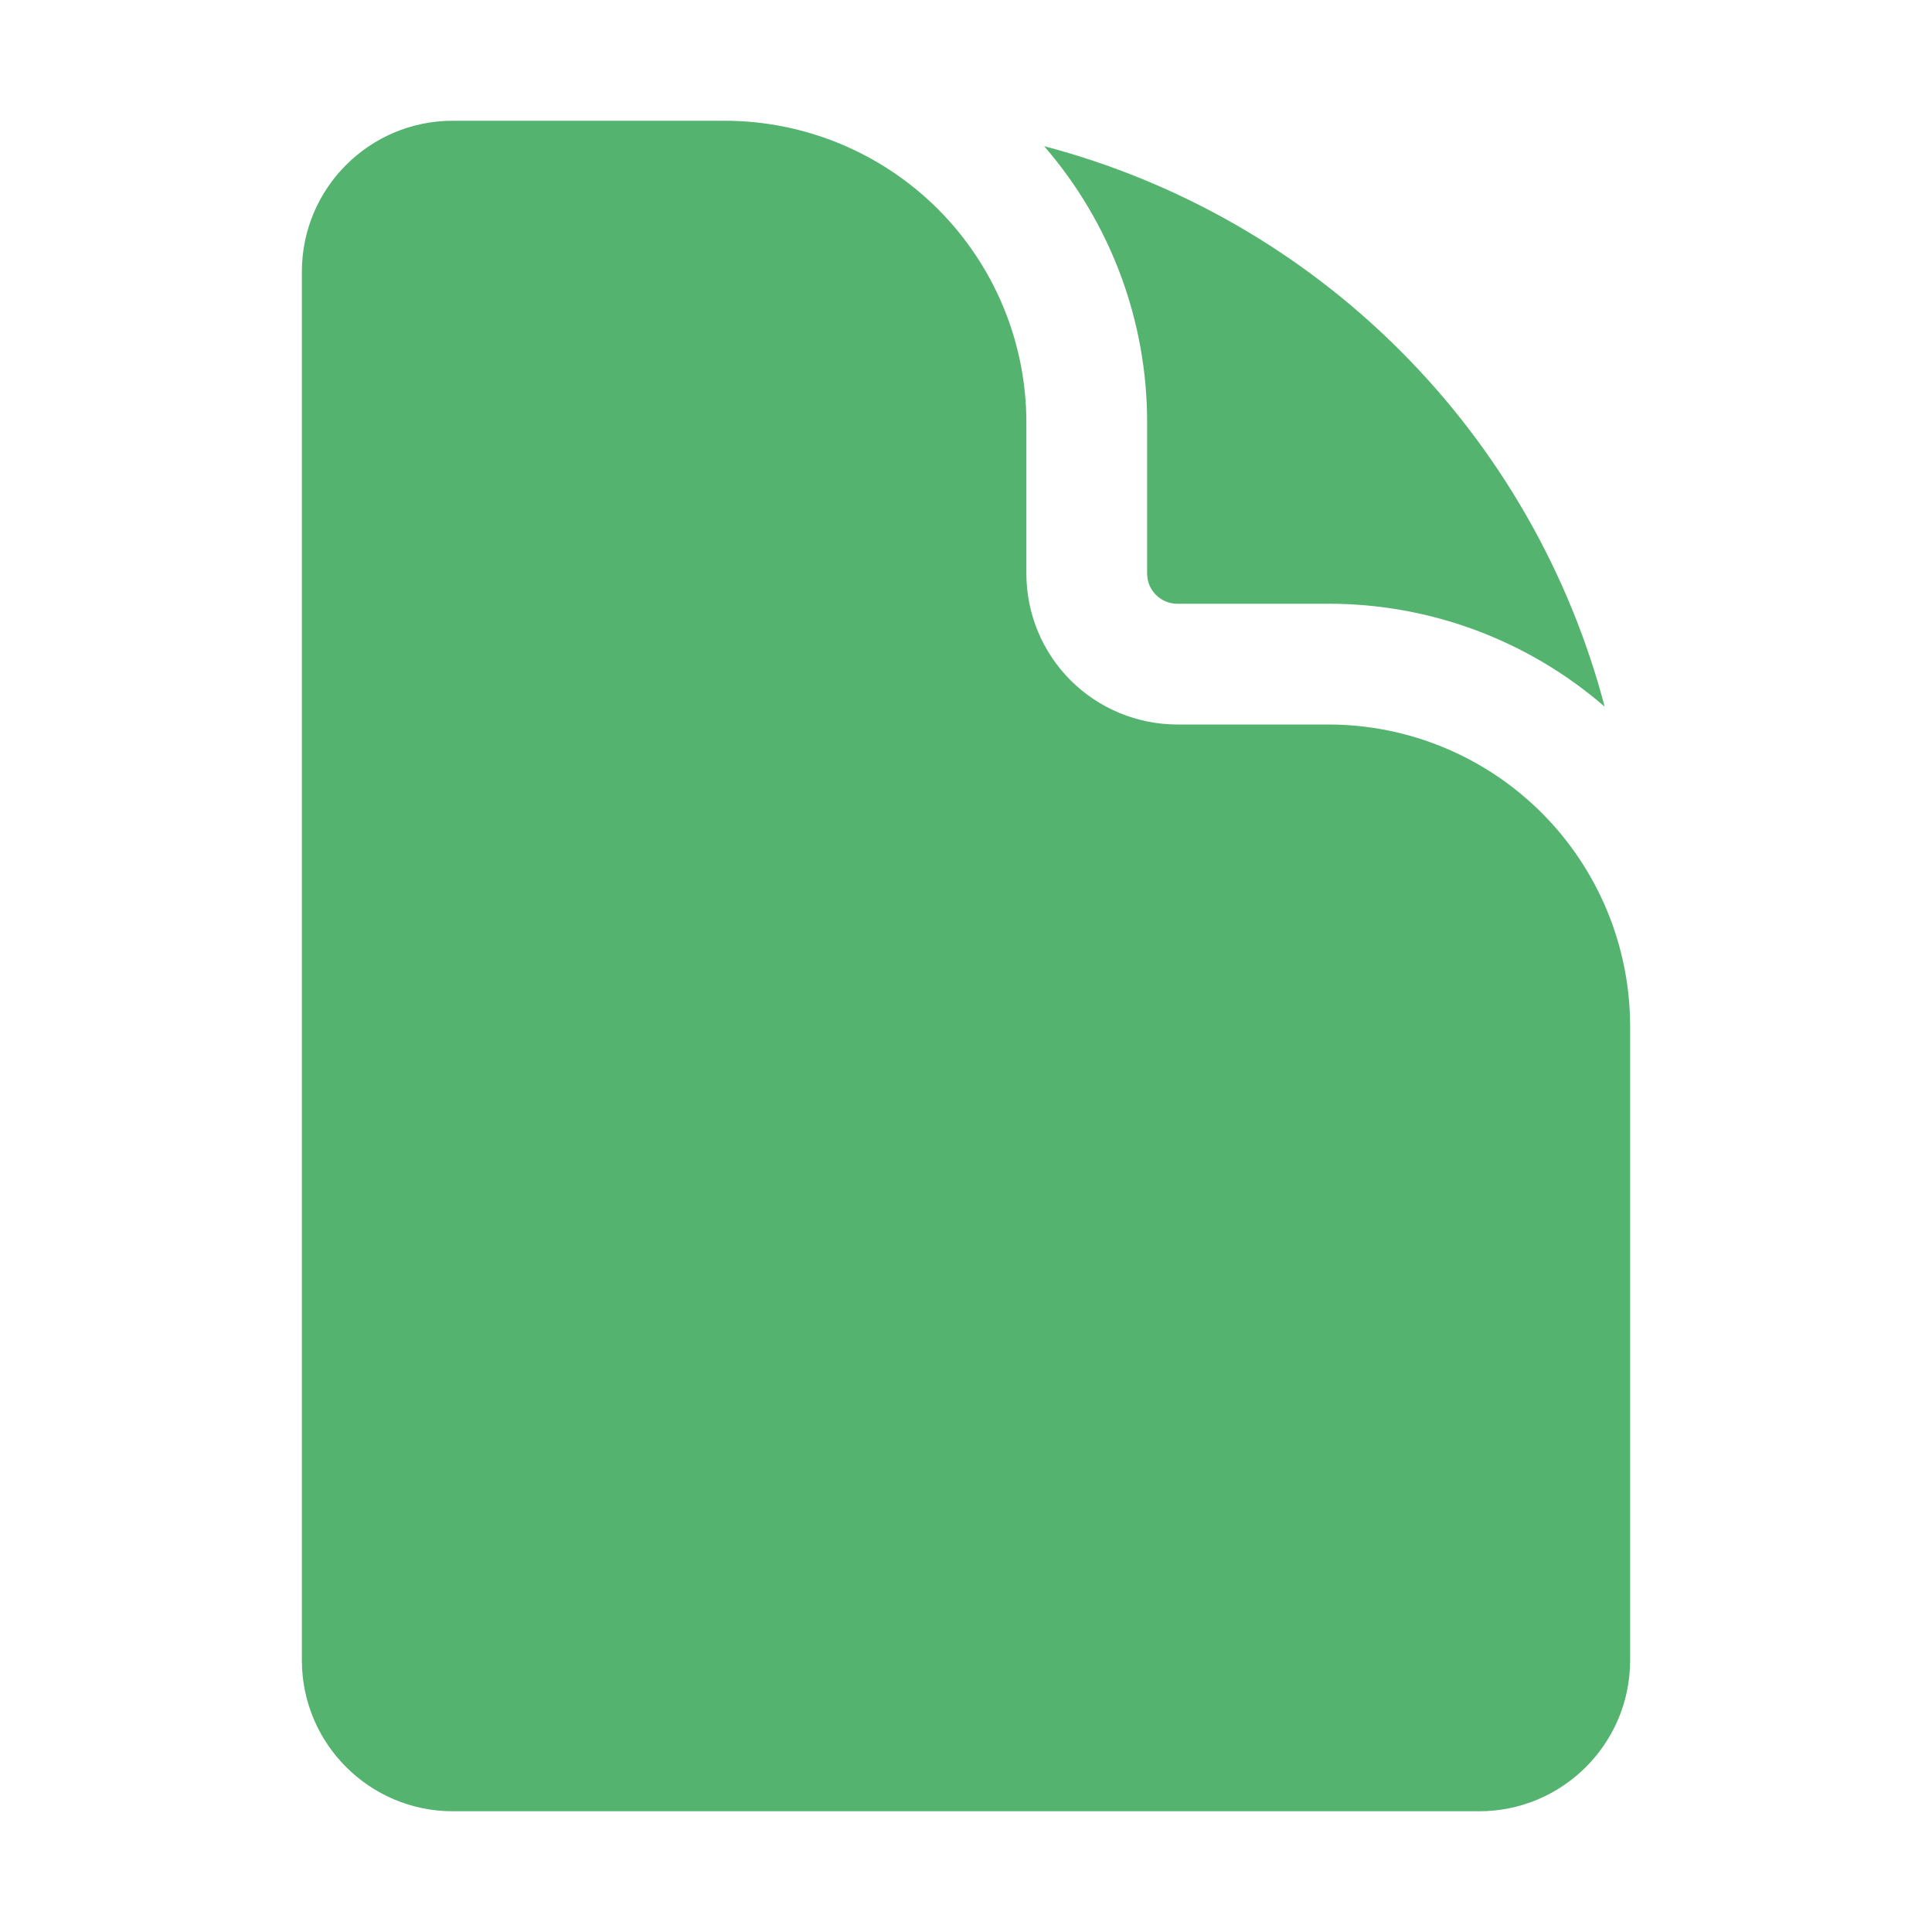
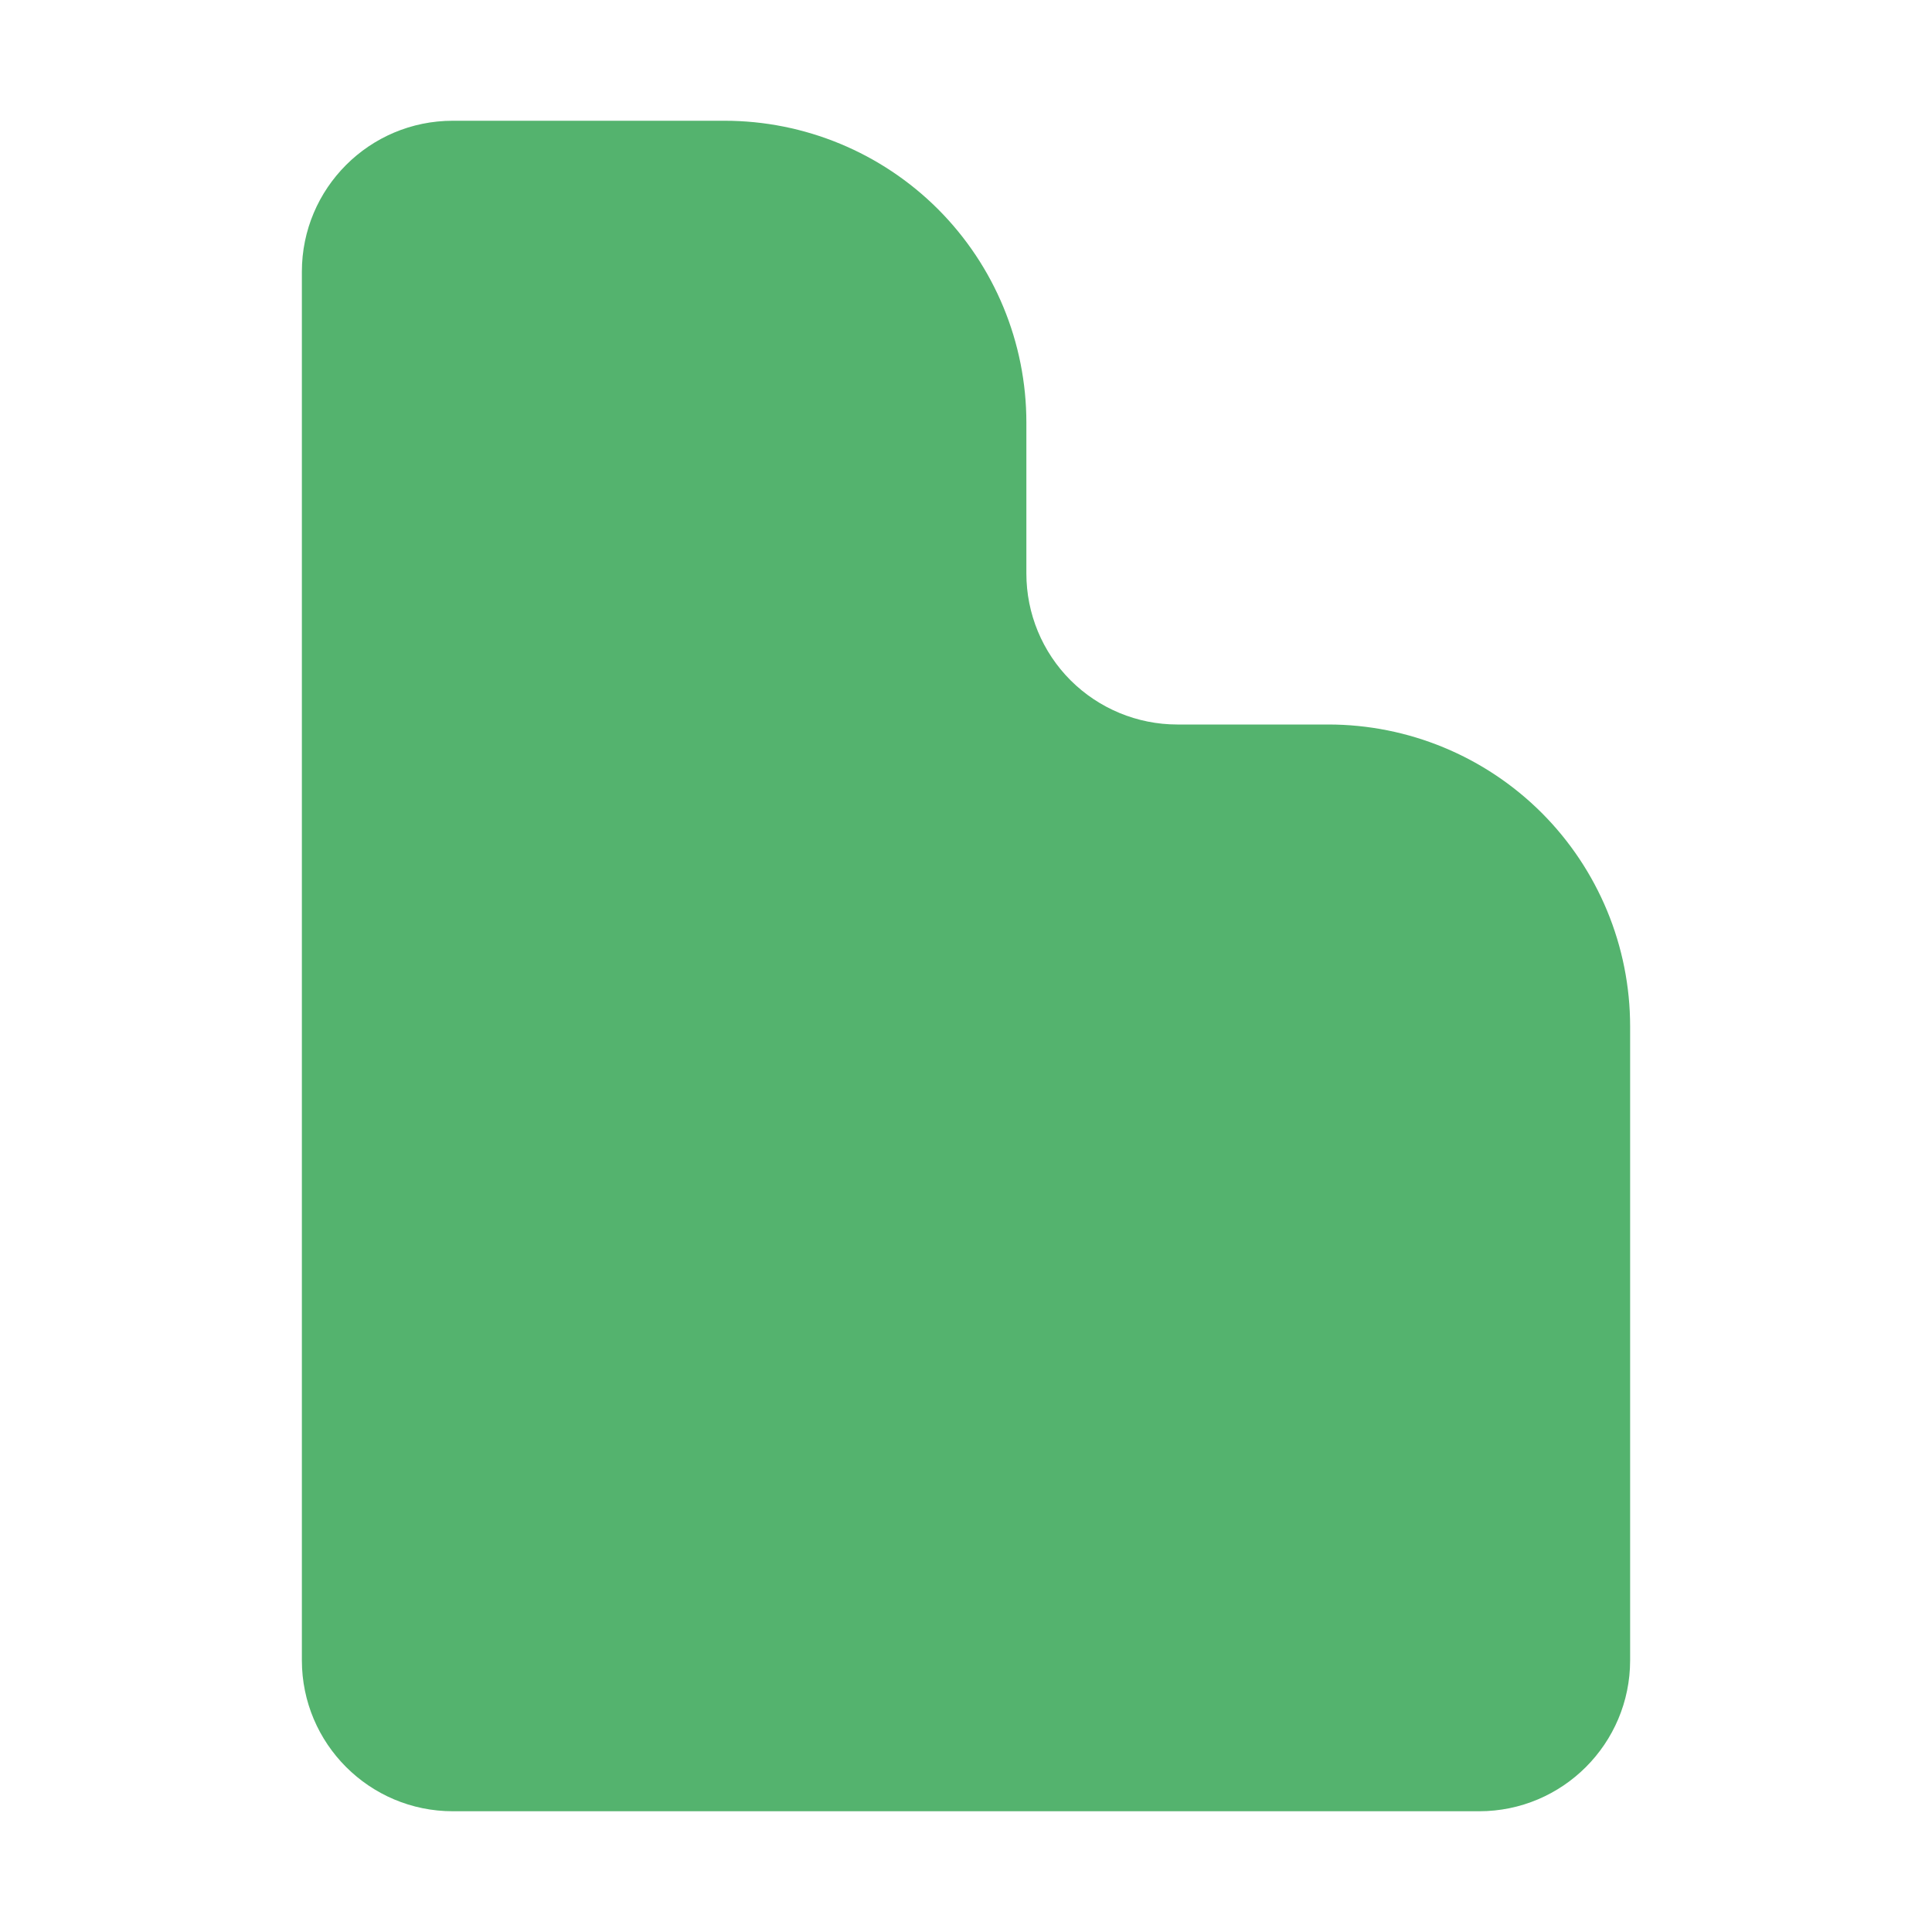
<svg xmlns="http://www.w3.org/2000/svg" preserveAspectRatio="none" width="100%" height="100%" overflow="visible" style="display: block;" viewBox="0 0 24 24" fill="none">
  <g id="Frame">
    <path id="Vector" d="M5.625 1.5C4.589 1.5 3.75 2.34 3.75 3.375V20.625C3.75 21.66 4.59 22.5 5.625 22.5H18.375C19.41 22.5 20.25 21.66 20.25 20.625V12.75C20.25 11.755 19.855 10.802 19.152 10.098C18.448 9.395 17.495 9 16.5 9H14.625C14.128 9 13.651 8.802 13.299 8.451C12.947 8.099 12.75 7.622 12.75 7.125V5.25C12.75 4.255 12.355 3.302 11.652 2.598C10.948 1.895 9.995 1.5 9 1.5H5.625Z" fill="#54B36E" />
-     <path id="Vector_2" d="M12.971 1.816C13.797 2.769 14.252 3.989 14.25 5.25V7.125C14.25 7.332 14.418 7.5 14.625 7.5H16.5C17.762 7.498 18.981 7.952 19.934 8.779C19.494 7.106 18.617 5.579 17.394 4.356C16.171 3.132 14.644 2.256 12.971 1.816Z" fill="#54B36E" />
  </g>
</svg>